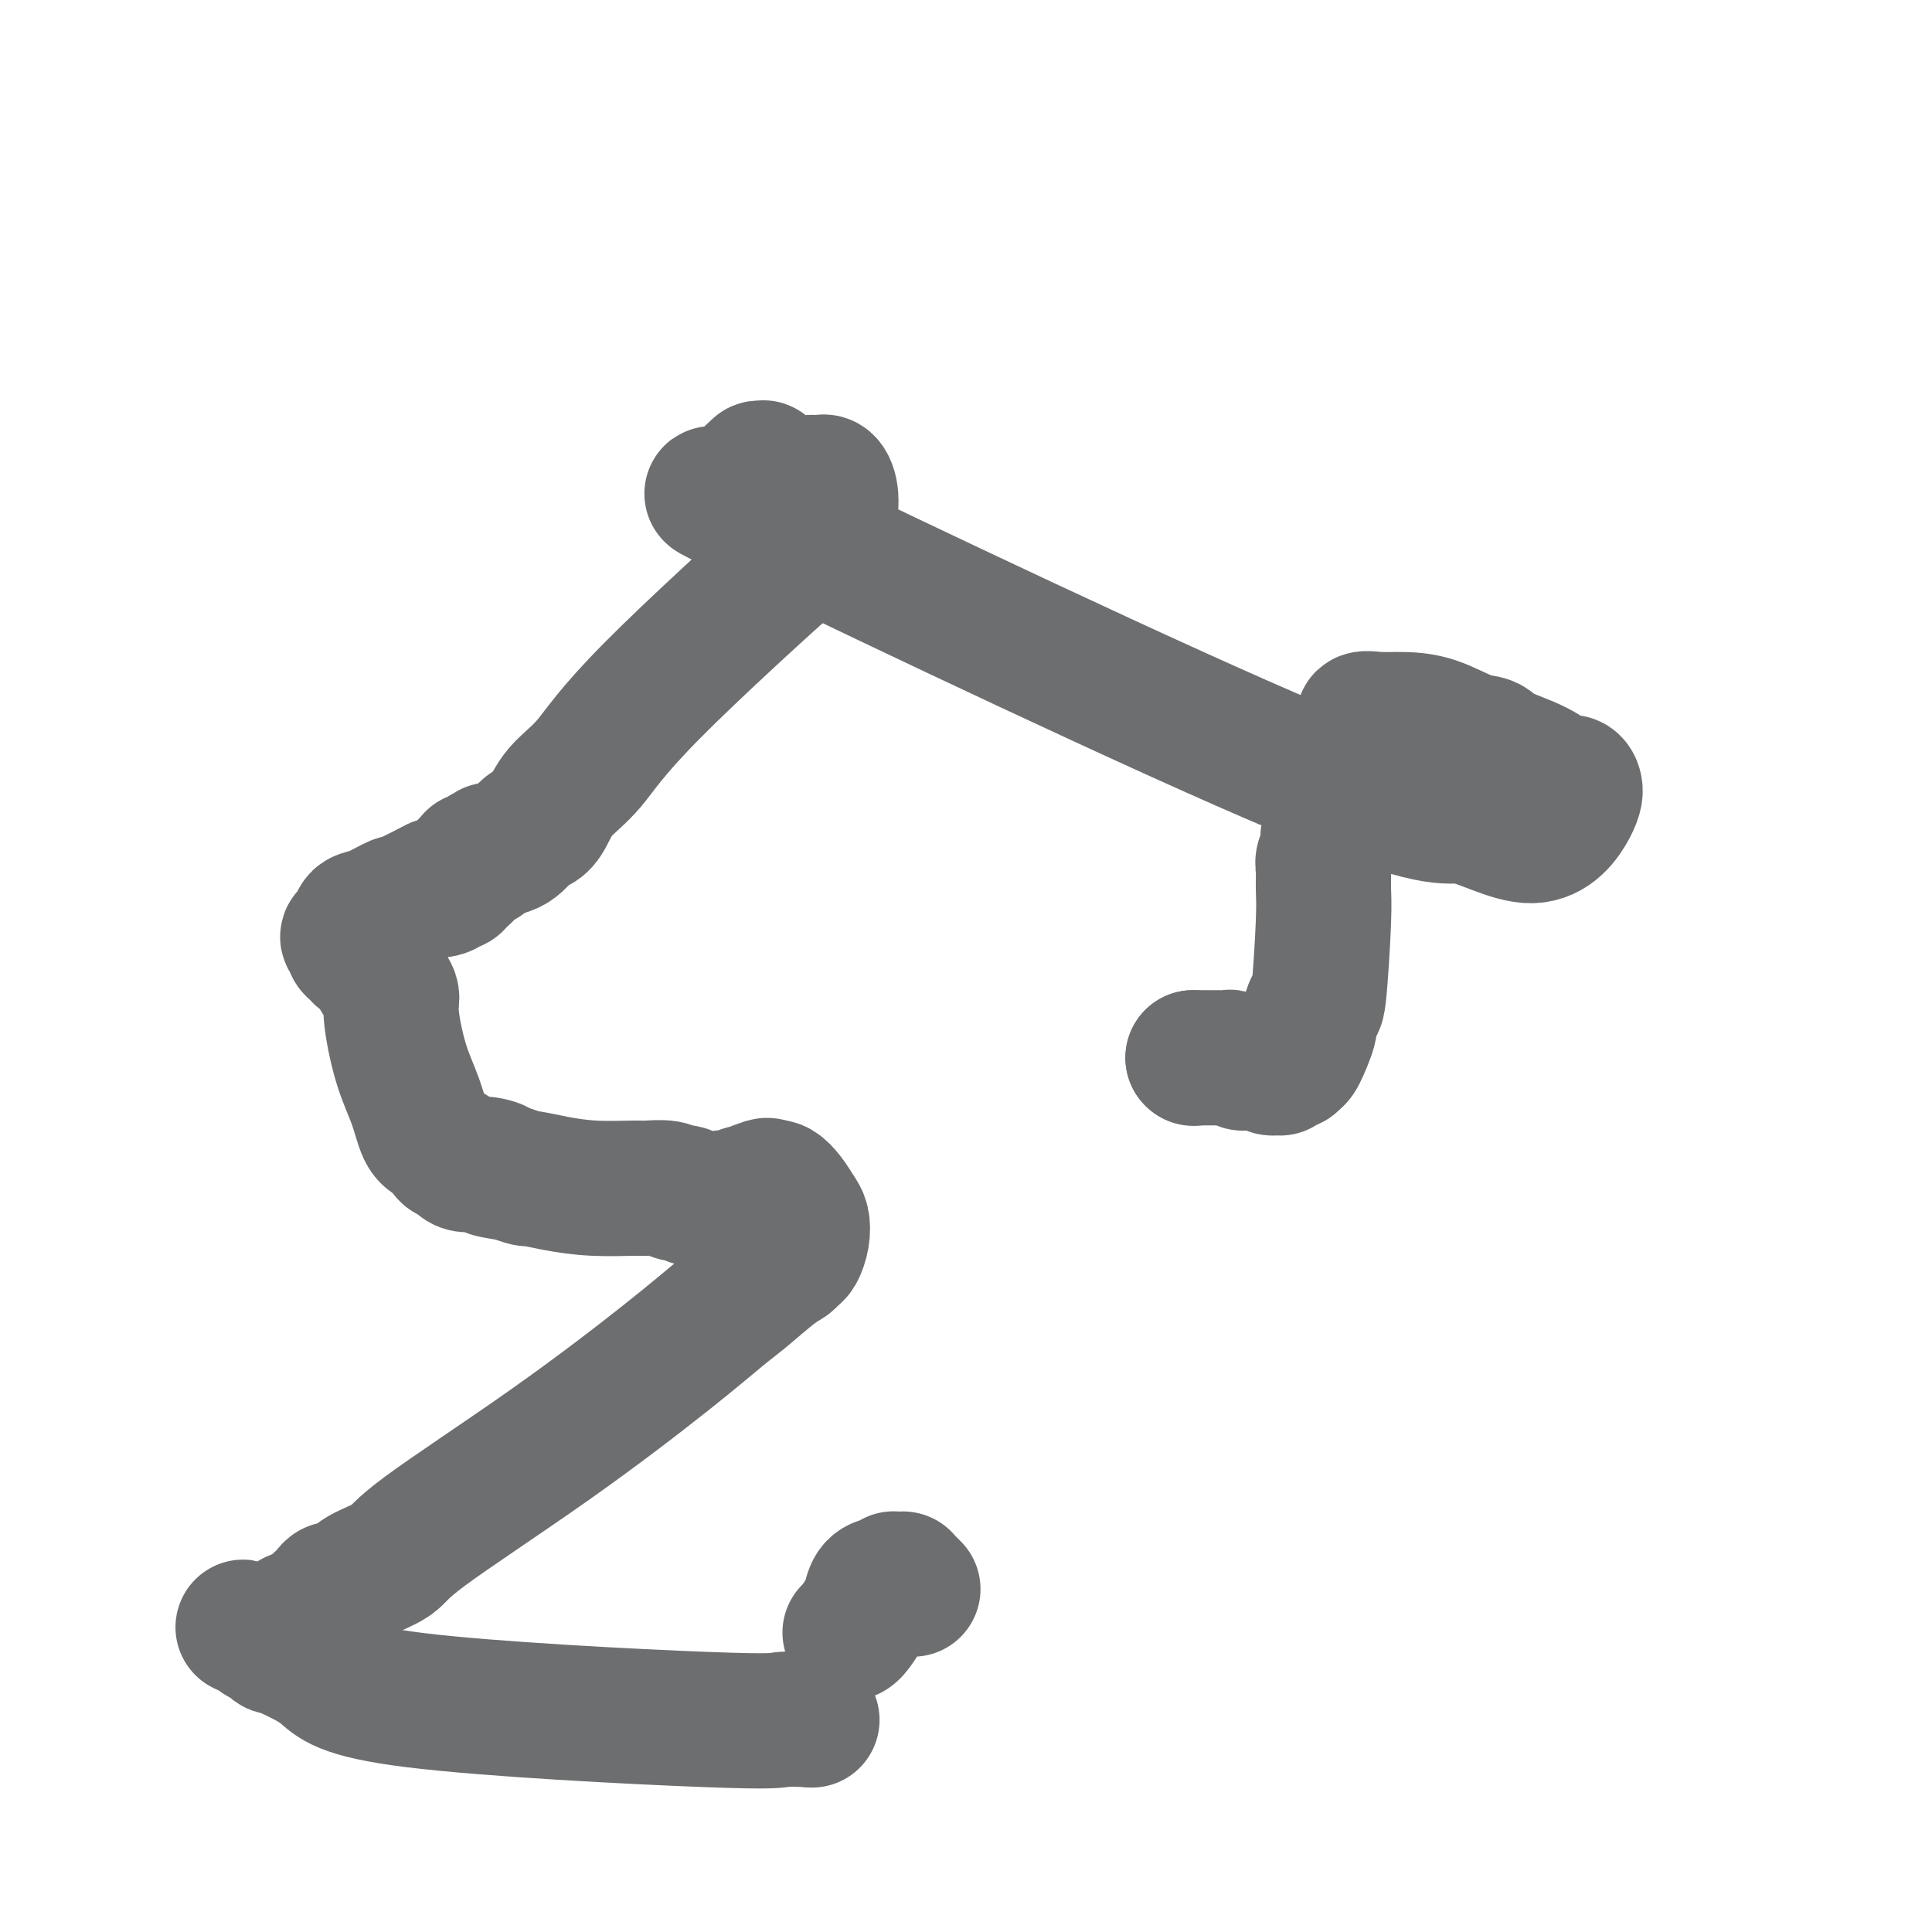
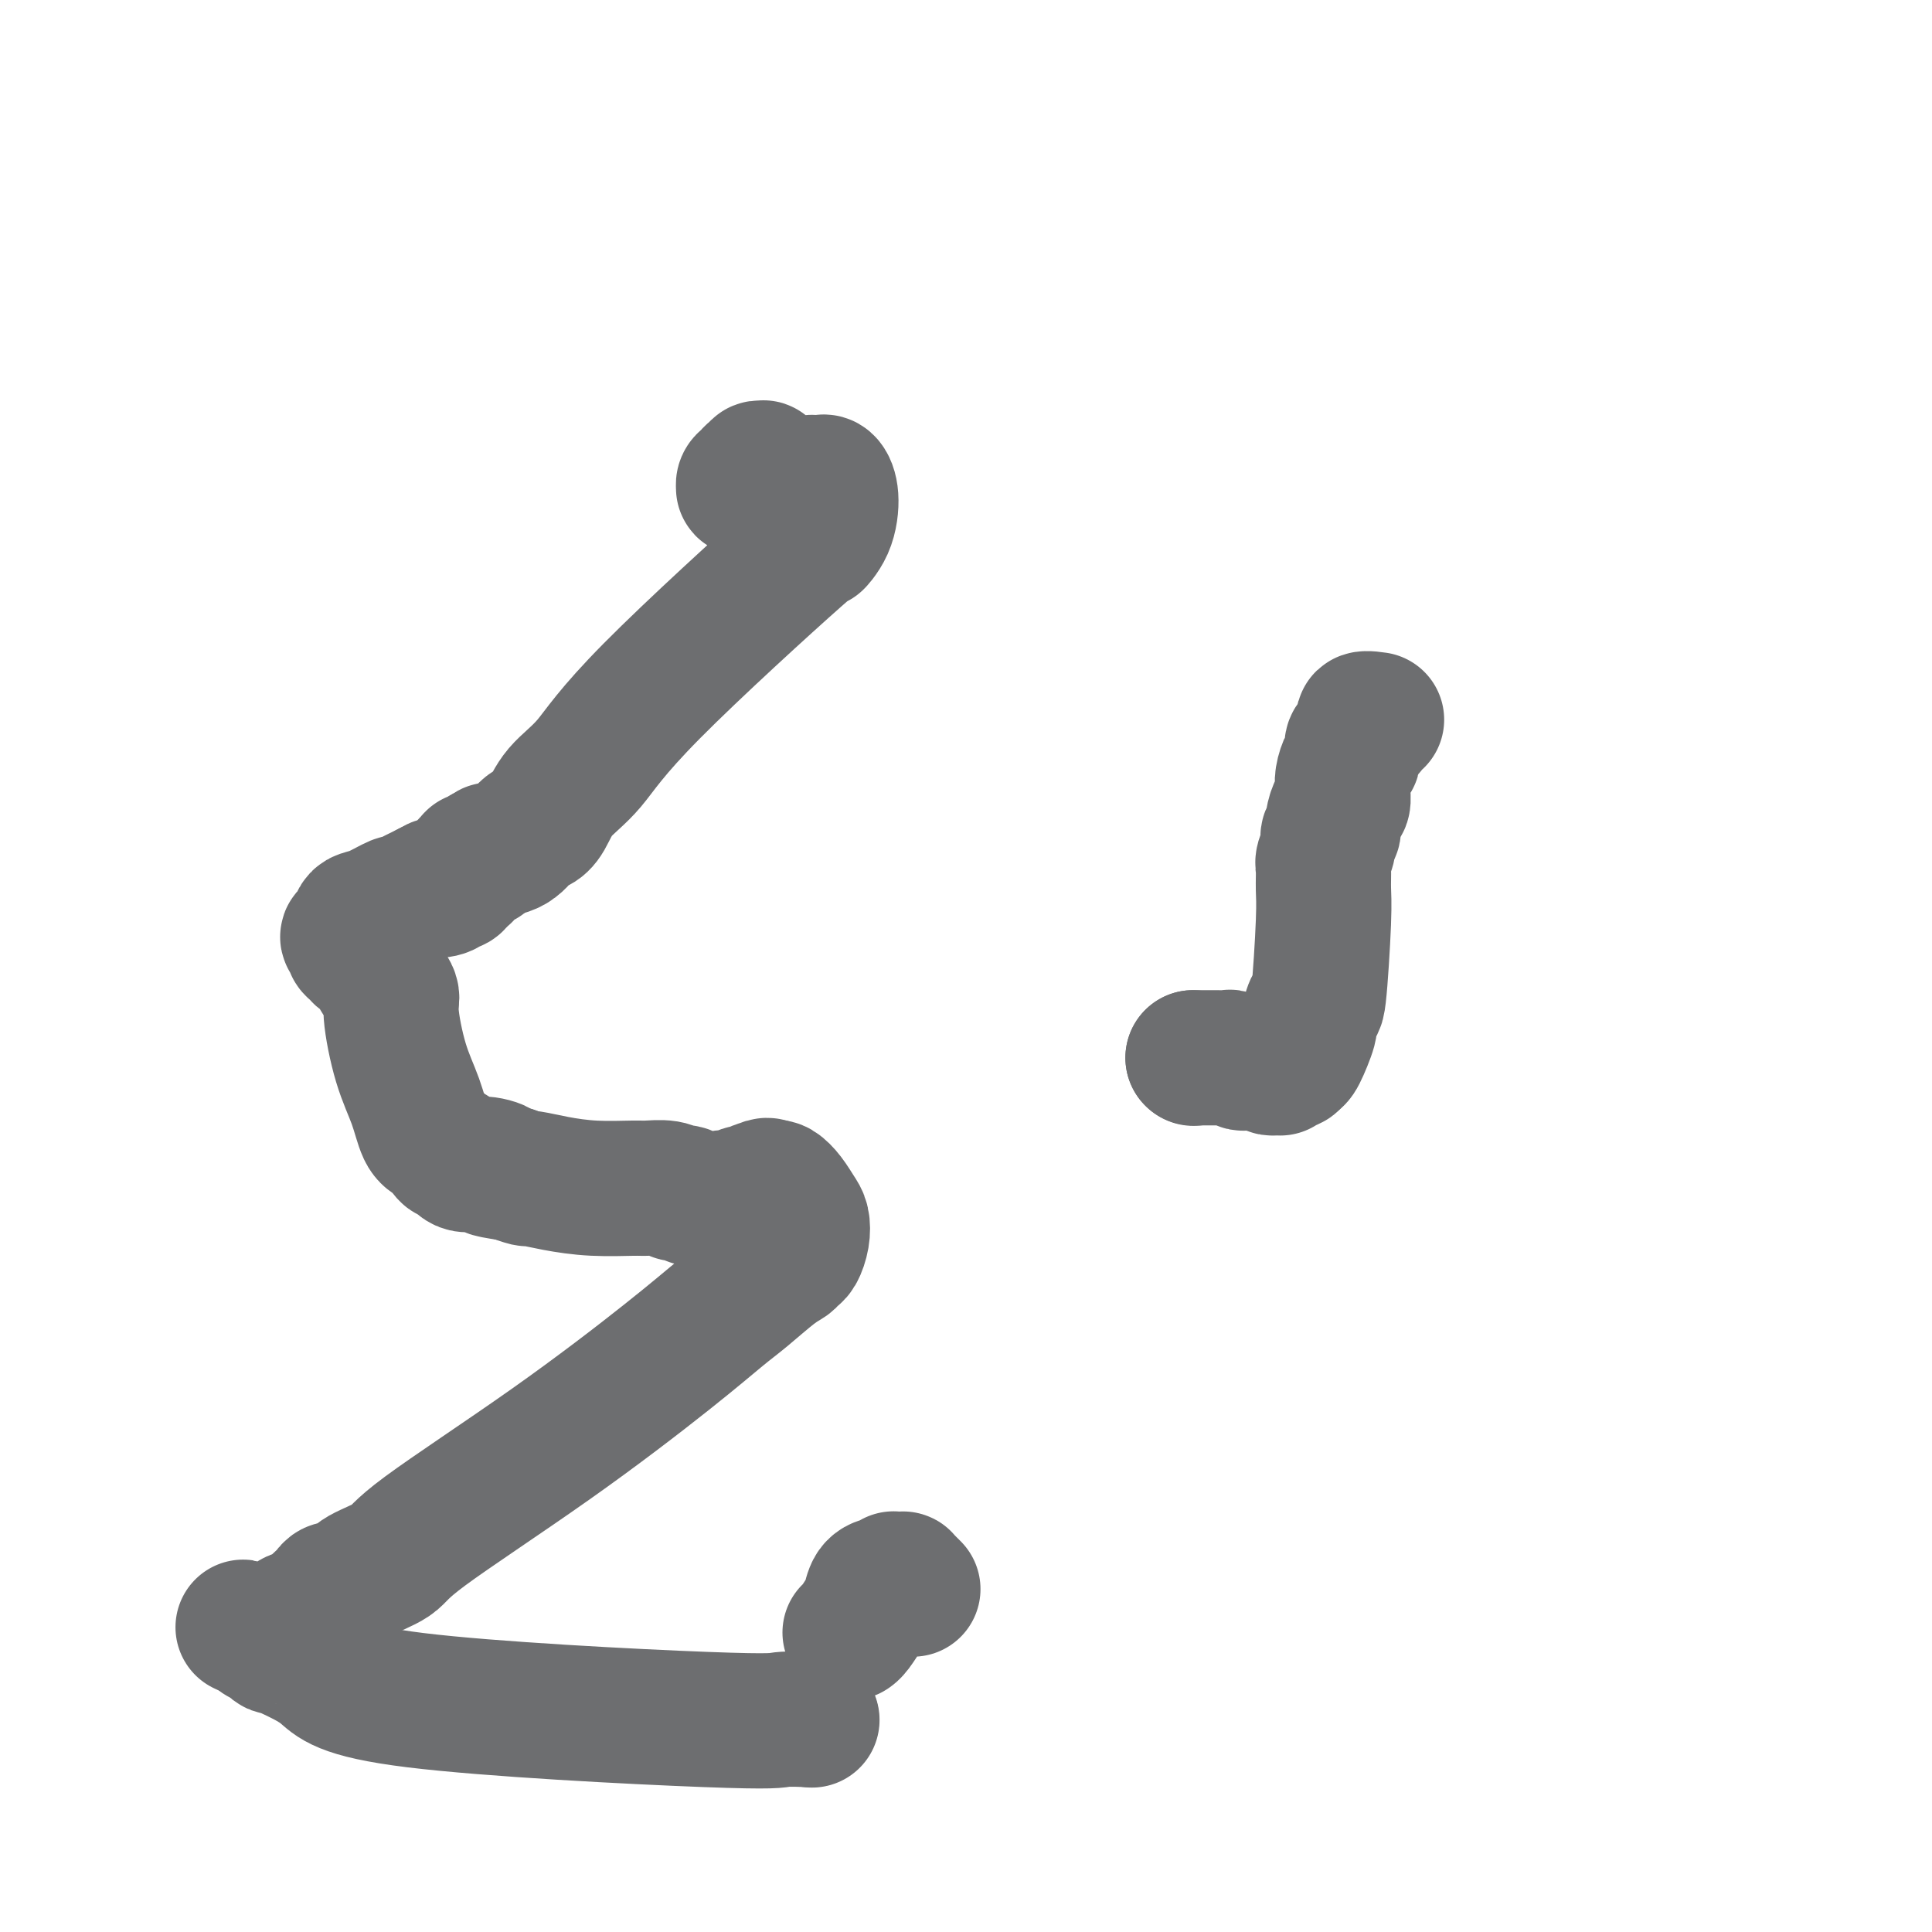
<svg xmlns="http://www.w3.org/2000/svg" viewBox="0 0 400 400" version="1.1">
  <g fill="none" stroke="#6D6E70" stroke-width="28" stroke-linecap="round" stroke-linejoin="round">
    <path d="M189,329c-0.304,-0.309 -0.607,-0.618 -1,-1c-0.393,-0.382 -0.875,-0.835 -1,-1c-0.125,-0.165 0.107,-0.040 0,0c-0.107,0.040 -0.552,-0.004 -1,0c-0.448,0.004 -0.897,0.055 -1,0c-0.103,-0.055 0.141,-0.215 0,0c-0.141,0.215 -0.667,0.805 -1,1c-0.333,0.195 -0.474,-0.004 -1,0c-0.526,0.004 -1.437,0.211 -2,1c-0.563,0.789 -0.778,2.159 -1,3c-0.222,0.841 -0.451,1.153 -1,2c-0.549,0.847 -1.417,2.228 -2,3c-0.583,0.772 -0.881,0.935 -1,1c-0.119,0.065 -0.060,0.033 0,0" />
    <path d="M168,356c0.000,0.000 0.100,0.100 0.1,0.1" />
    <path d="M168,356c-0.565,-0.006 -1.130,-0.012 -1,0c0.130,0.012 0.954,0.041 0,0c-0.954,-0.041 -3.688,-0.151 -5,0c-1.312,0.151 -1.202,0.562 -16,0c-14.798,-0.562 -44.504,-2.097 -60,-4c-15.496,-1.903 -16.782,-4.173 -19,-6c-2.218,-1.827 -5.368,-3.212 -7,-4c-1.632,-0.788 -1.747,-0.981 -2,-1c-0.253,-0.019 -0.646,0.135 -1,0c-0.354,-0.135 -0.669,-0.558 -1,-1c-0.331,-0.442 -0.677,-0.903 -1,-1c-0.323,-0.097 -0.623,0.170 -1,0c-0.377,-0.170 -0.832,-0.777 -1,-1c-0.168,-0.223 -0.048,-0.064 0,0c0.048,0.064 0.024,0.032 0,0" />
    <path d="M53,338c-5.152,-2.161 -1.533,-0.564 0,0c1.533,0.564 0.978,0.096 1,0c0.022,-0.096 0.620,0.182 1,0c0.380,-0.182 0.544,-0.822 1,-1c0.456,-0.178 1.206,0.108 2,0c0.794,-0.108 1.631,-0.610 2,-1c0.369,-0.390 0.270,-0.667 1,-1c0.730,-0.333 2.289,-0.720 3,-1c0.711,-0.280 0.574,-0.453 1,-1c0.426,-0.547 1.413,-1.470 2,-2c0.587,-0.530 0.772,-0.669 1,-1c0.228,-0.331 0.499,-0.854 1,-1c0.501,-0.146 1.233,0.085 2,0c0.767,-0.085 1.571,-0.488 2,-1c0.429,-0.512 0.484,-1.134 2,-2c1.516,-0.866 4.492,-1.975 6,-3c1.508,-1.025 1.549,-1.966 7,-6c5.451,-4.034 16.314,-11.161 26,-18c9.686,-6.839 18.196,-13.391 24,-18c5.804,-4.609 8.903,-7.277 11,-9c2.097,-1.723 3.192,-2.502 5,-4c1.808,-1.498 4.331,-3.717 6,-5c1.669,-1.283 2.486,-1.632 3,-2c0.514,-0.368 0.724,-0.755 1,-1c0.276,-0.245 0.618,-0.348 1,-1c0.382,-0.652 0.803,-1.853 1,-3c0.197,-1.147 0.169,-2.241 0,-3c-0.169,-0.759 -0.478,-1.183 -1,-2c-0.522,-0.817 -1.256,-2.028 -2,-3c-0.744,-0.972 -1.498,-1.706 -2,-2c-0.502,-0.294 -0.751,-0.147 -1,0" />
    <path d="M160,246c-1.390,-1.088 -1.865,-0.307 -2,0c-0.135,0.307 0.069,0.138 0,0c-0.069,-0.138 -0.410,-0.247 -1,0c-0.590,0.247 -1.429,0.851 -2,1c-0.571,0.149 -0.874,-0.156 -1,0c-0.126,0.156 -0.075,0.774 0,1c0.075,0.226 0.175,0.059 0,0c-0.175,-0.059 -0.624,-0.012 -1,0c-0.376,0.012 -0.679,-0.011 -1,0c-0.321,0.011 -0.660,0.056 -1,0c-0.340,-0.056 -0.683,-0.211 -1,0c-0.317,0.211 -0.610,0.790 -1,1c-0.390,0.210 -0.879,0.053 -1,0c-0.121,-0.053 0.126,0.000 0,0c-0.126,-0.000 -0.625,-0.053 -1,0c-0.375,0.053 -0.626,0.211 -1,0c-0.374,-0.211 -0.873,-0.792 -1,-1c-0.127,-0.208 0.116,-0.042 0,0c-0.116,0.042 -0.590,-0.040 -1,0c-0.410,0.040 -0.755,0.203 -1,0c-0.245,-0.203 -0.391,-0.772 -1,-1c-0.609,-0.228 -1.681,-0.114 -2,0c-0.319,0.114 0.115,0.227 0,0c-0.115,-0.227 -0.781,-0.796 -2,-1c-1.219,-0.204 -2.993,-0.045 -4,0c-1.007,0.045 -1.248,-0.026 -3,0c-1.752,0.026 -5.014,0.148 -8,0c-2.986,-0.148 -5.697,-0.565 -8,-1c-2.303,-0.435 -4.197,-0.886 -5,-1c-0.803,-0.114 -0.515,0.110 -1,0c-0.485,-0.110 -1.742,-0.555 -3,-1" />
    <path d="M106,243c-7.052,-1.085 -3.683,-0.798 -3,-1c0.683,-0.202 -1.322,-0.893 -3,-1c-1.678,-0.107 -3.030,0.371 -4,0c-0.970,-0.371 -1.558,-1.591 -2,-2c-0.442,-0.409 -0.736,-0.007 -1,0c-0.264,0.007 -0.497,-0.379 -1,-1c-0.503,-0.621 -1.278,-1.475 -2,-2c-0.722,-0.525 -1.393,-0.720 -2,-2c-0.607,-1.280 -1.150,-3.644 -2,-6c-0.850,-2.356 -2.007,-4.702 -3,-8c-0.993,-3.298 -1.820,-7.547 -2,-10c-0.180,-2.453 0.289,-3.109 0,-4c-0.289,-0.891 -1.334,-2.019 -2,-3c-0.666,-0.981 -0.952,-1.817 -1,-2c-0.048,-0.183 0.142,0.288 0,0c-0.142,-0.288 -0.617,-1.334 -1,-2c-0.383,-0.666 -0.676,-0.952 -1,-1c-0.324,-0.048 -0.680,0.142 -1,0c-0.320,-0.142 -0.605,-0.614 -1,-1c-0.395,-0.386 -0.901,-0.684 -1,-1c-0.099,-0.316 0.210,-0.648 0,-1c-0.210,-0.352 -0.939,-0.723 -1,-1c-0.061,-0.277 0.544,-0.460 1,-1c0.456,-0.540 0.762,-1.436 1,-2c0.238,-0.564 0.410,-0.795 1,-1c0.590,-0.205 1.600,-0.384 3,-1c1.400,-0.616 3.190,-1.671 4,-2c0.810,-0.329 0.640,0.066 1,0c0.360,-0.066 1.251,-0.595 2,-1c0.749,-0.405 1.357,-0.687 2,-1c0.643,-0.313 1.322,-0.656 2,-1" />
    <path d="M89,184c2.748,-1.564 1.117,-0.474 1,0c-0.117,0.474 1.279,0.333 2,0c0.721,-0.333 0.768,-0.859 1,-1c0.232,-0.141 0.650,0.102 1,0c0.350,-0.102 0.634,-0.548 1,-1c0.366,-0.452 0.815,-0.910 1,-1c0.185,-0.090 0.106,0.186 0,0c-0.106,-0.186 -0.239,-0.835 0,-1c0.239,-0.165 0.849,0.153 1,0c0.151,-0.153 -0.156,-0.777 0,-1c0.156,-0.223 0.774,-0.046 1,0c0.226,0.046 0.061,-0.040 0,0c-0.061,0.040 -0.016,0.207 0,0c0.016,-0.207 0.003,-0.788 0,-1c-0.003,-0.212 0.003,-0.057 0,0c-0.003,0.057 -0.015,0.015 0,0c0.015,-0.015 0.057,-0.004 0,0c-0.057,0.004 -0.212,0.001 0,0c0.212,-0.001 0.793,0.001 1,0c0.207,-0.001 0.041,-0.004 0,0c-0.041,0.004 0.041,0.015 0,0c-0.041,-0.015 -0.207,-0.057 0,0c0.207,0.057 0.788,0.211 1,0c0.212,-0.211 0.057,-0.789 0,-1c-0.057,-0.211 -0.015,-0.057 0,0c0.015,0.057 0.004,0.015 0,0c-0.004,-0.015 -0.001,-0.004 0,0c0.001,0.004 0.000,0.001 0,0c-0.000,-0.001 -0.000,-0.000 0,0c0.000,0.000 0.000,0.000 0,0" />
    <path d="M100,177c1.954,-1.294 1.338,-1.030 2,-1c0.662,0.030 2.601,-0.175 4,-1c1.399,-0.825 2.259,-2.271 3,-3c0.741,-0.729 1.363,-0.742 2,-1c0.637,-0.258 1.288,-0.760 2,-2c0.712,-1.240 1.484,-3.219 3,-5c1.516,-1.781 3.775,-3.363 6,-6c2.225,-2.637 4.415,-6.330 13,-15c8.585,-8.670 23.565,-22.317 30,-28c6.435,-5.683 4.323,-3.404 4,-3c-0.323,0.404 1.141,-1.068 2,-3c0.859,-1.932 1.114,-4.322 1,-6c-0.114,-1.678 -0.597,-2.642 -1,-3c-0.403,-0.358 -0.727,-0.110 -1,0c-0.273,0.110 -0.496,0.082 -1,0c-0.504,-0.082 -1.288,-0.218 -2,0c-0.712,0.218 -1.354,0.791 -3,1c-1.646,0.209 -4.298,0.053 -6,0c-1.702,-0.053 -2.453,-0.003 -3,0c-0.547,0.003 -0.890,-0.042 -1,0c-0.110,0.042 0.012,0.170 0,0c-0.012,-0.170 -0.157,-0.638 0,-1c0.157,-0.362 0.616,-0.619 1,-1c0.384,-0.381 0.692,-0.887 1,-1c0.308,-0.113 0.614,0.165 1,0c0.386,-0.165 0.850,-0.773 1,-1c0.150,-0.227 -0.015,-0.072 0,0c0.015,0.072 0.210,0.060 0,0c-0.210,-0.060 -0.826,-0.170 -1,0c-0.174,0.170 0.093,0.620 0,1c-0.093,0.380 -0.547,0.690 -1,1" />
-     <path d="M156,99c-2.563,0.311 -1.471,1.589 -1,2c0.471,0.411 0.323,-0.044 0,0c-0.323,0.044 -0.819,0.586 -1,1c-0.181,0.414 -0.047,0.700 0,1c0.047,0.300 0.007,0.614 0,1c-0.007,0.386 0.018,0.844 0,1c-0.018,0.156 -0.079,0.009 0,0c0.079,-0.009 0.299,0.121 0,0c-0.299,-0.121 -1.117,-0.494 0,0c1.117,0.494 4.169,1.855 0,0c-4.169,-1.855 -15.558,-6.926 7,4c22.558,10.926 79.064,37.849 108,50c28.936,12.151 30.301,9.528 34,10c3.699,0.472 9.733,4.038 14,4c4.267,-0.038 6.767,-3.679 8,-6c1.233,-2.321 1.200,-3.321 1,-4c-0.200,-0.679 -0.566,-1.037 -1,-1c-0.434,0.037 -0.935,0.468 -2,0c-1.065,-0.468 -2.695,-1.834 -5,-3c-2.305,-1.166 -5.285,-2.130 -7,-3c-1.715,-0.870 -2.163,-1.645 -3,-2c-0.837,-0.355 -2.061,-0.291 -4,-1c-1.939,-0.709 -4.592,-2.190 -7,-3c-2.408,-0.810 -4.571,-0.949 -6,-1c-1.429,-0.051 -2.122,-0.015 -3,0c-0.878,0.015 -1.939,0.007 -3,0" />
    <path d="M285,149c-4.024,-0.616 -2.585,0.345 -2,1c0.585,0.655 0.314,1.005 0,1c-0.314,-0.005 -0.672,-0.366 -1,0c-0.328,0.366 -0.627,1.458 -1,2c-0.373,0.542 -0.822,0.533 -1,1c-0.178,0.467 -0.086,1.410 0,2c0.086,0.590 0.166,0.825 0,1c-0.166,0.175 -0.580,0.289 -1,1c-0.420,0.711 -0.847,2.020 -1,3c-0.153,0.980 -0.031,1.631 0,2c0.031,0.369 -0.029,0.456 0,1c0.029,0.544 0.147,1.546 0,2c-0.147,0.454 -0.560,0.361 -1,1c-0.440,0.639 -0.906,2.010 -1,3c-0.094,0.990 0.185,1.601 0,2c-0.185,0.399 -0.834,0.588 -1,1c-0.166,0.412 0.153,1.046 0,2c-0.153,0.954 -0.776,2.226 -1,3c-0.224,0.774 -0.049,1.048 0,2c0.049,0.952 -0.030,2.581 0,4c0.030,1.419 0.167,2.628 0,7c-0.167,4.372 -0.640,11.907 -1,15c-0.360,3.093 -0.608,1.743 -1,2c-0.392,0.257 -0.930,2.120 -1,3c-0.070,0.880 0.327,0.775 0,2c-0.327,1.225 -1.379,3.778 -2,5c-0.621,1.222 -0.810,1.111 -1,1" />
    <path d="M268,219c-1.012,1.950 -1.042,0.325 -1,0c0.042,-0.325 0.155,0.649 0,1c-0.155,0.351 -0.576,0.080 -1,0c-0.424,-0.080 -0.849,0.031 -1,0c-0.151,-0.031 -0.028,-0.203 0,0c0.028,0.203 -0.037,0.783 0,1c0.037,0.217 0.177,0.072 0,0c-0.177,-0.072 -0.673,-0.072 -1,0c-0.327,0.072 -0.487,0.215 -1,0c-0.513,-0.215 -1.379,-0.789 -2,-1c-0.621,-0.211 -0.996,-0.060 -1,0c-0.004,0.060 0.364,0.030 0,0c-0.364,-0.030 -1.459,-0.061 -2,0c-0.541,0.061 -0.527,0.212 -1,0c-0.473,-0.212 -1.432,-0.789 -2,-1c-0.568,-0.211 -0.743,-0.057 -1,0c-0.257,0.057 -0.594,0.015 -1,0c-0.406,-0.015 -0.879,-0.004 -1,0c-0.121,0.004 0.112,0.001 0,0c-0.112,-0.001 -0.569,-0.000 -1,0c-0.431,0.000 -0.838,0.000 -1,0c-0.162,-0.000 -0.081,-0.000 0,0c0.081,0.000 0.162,0.000 0,0c-0.162,-0.000 -0.565,-0.000 -1,0c-0.435,0.000 -0.900,0.000 -1,0c-0.100,-0.000 0.165,-0.000 0,0c-0.165,0.000 -0.762,0.000 -1,0c-0.238,-0.000 -0.119,-0.000 0,0" />
    <path d="M247,219c0.000,0.000 0.100,0.100 0.1,0.1" />
  </g>
</svg>